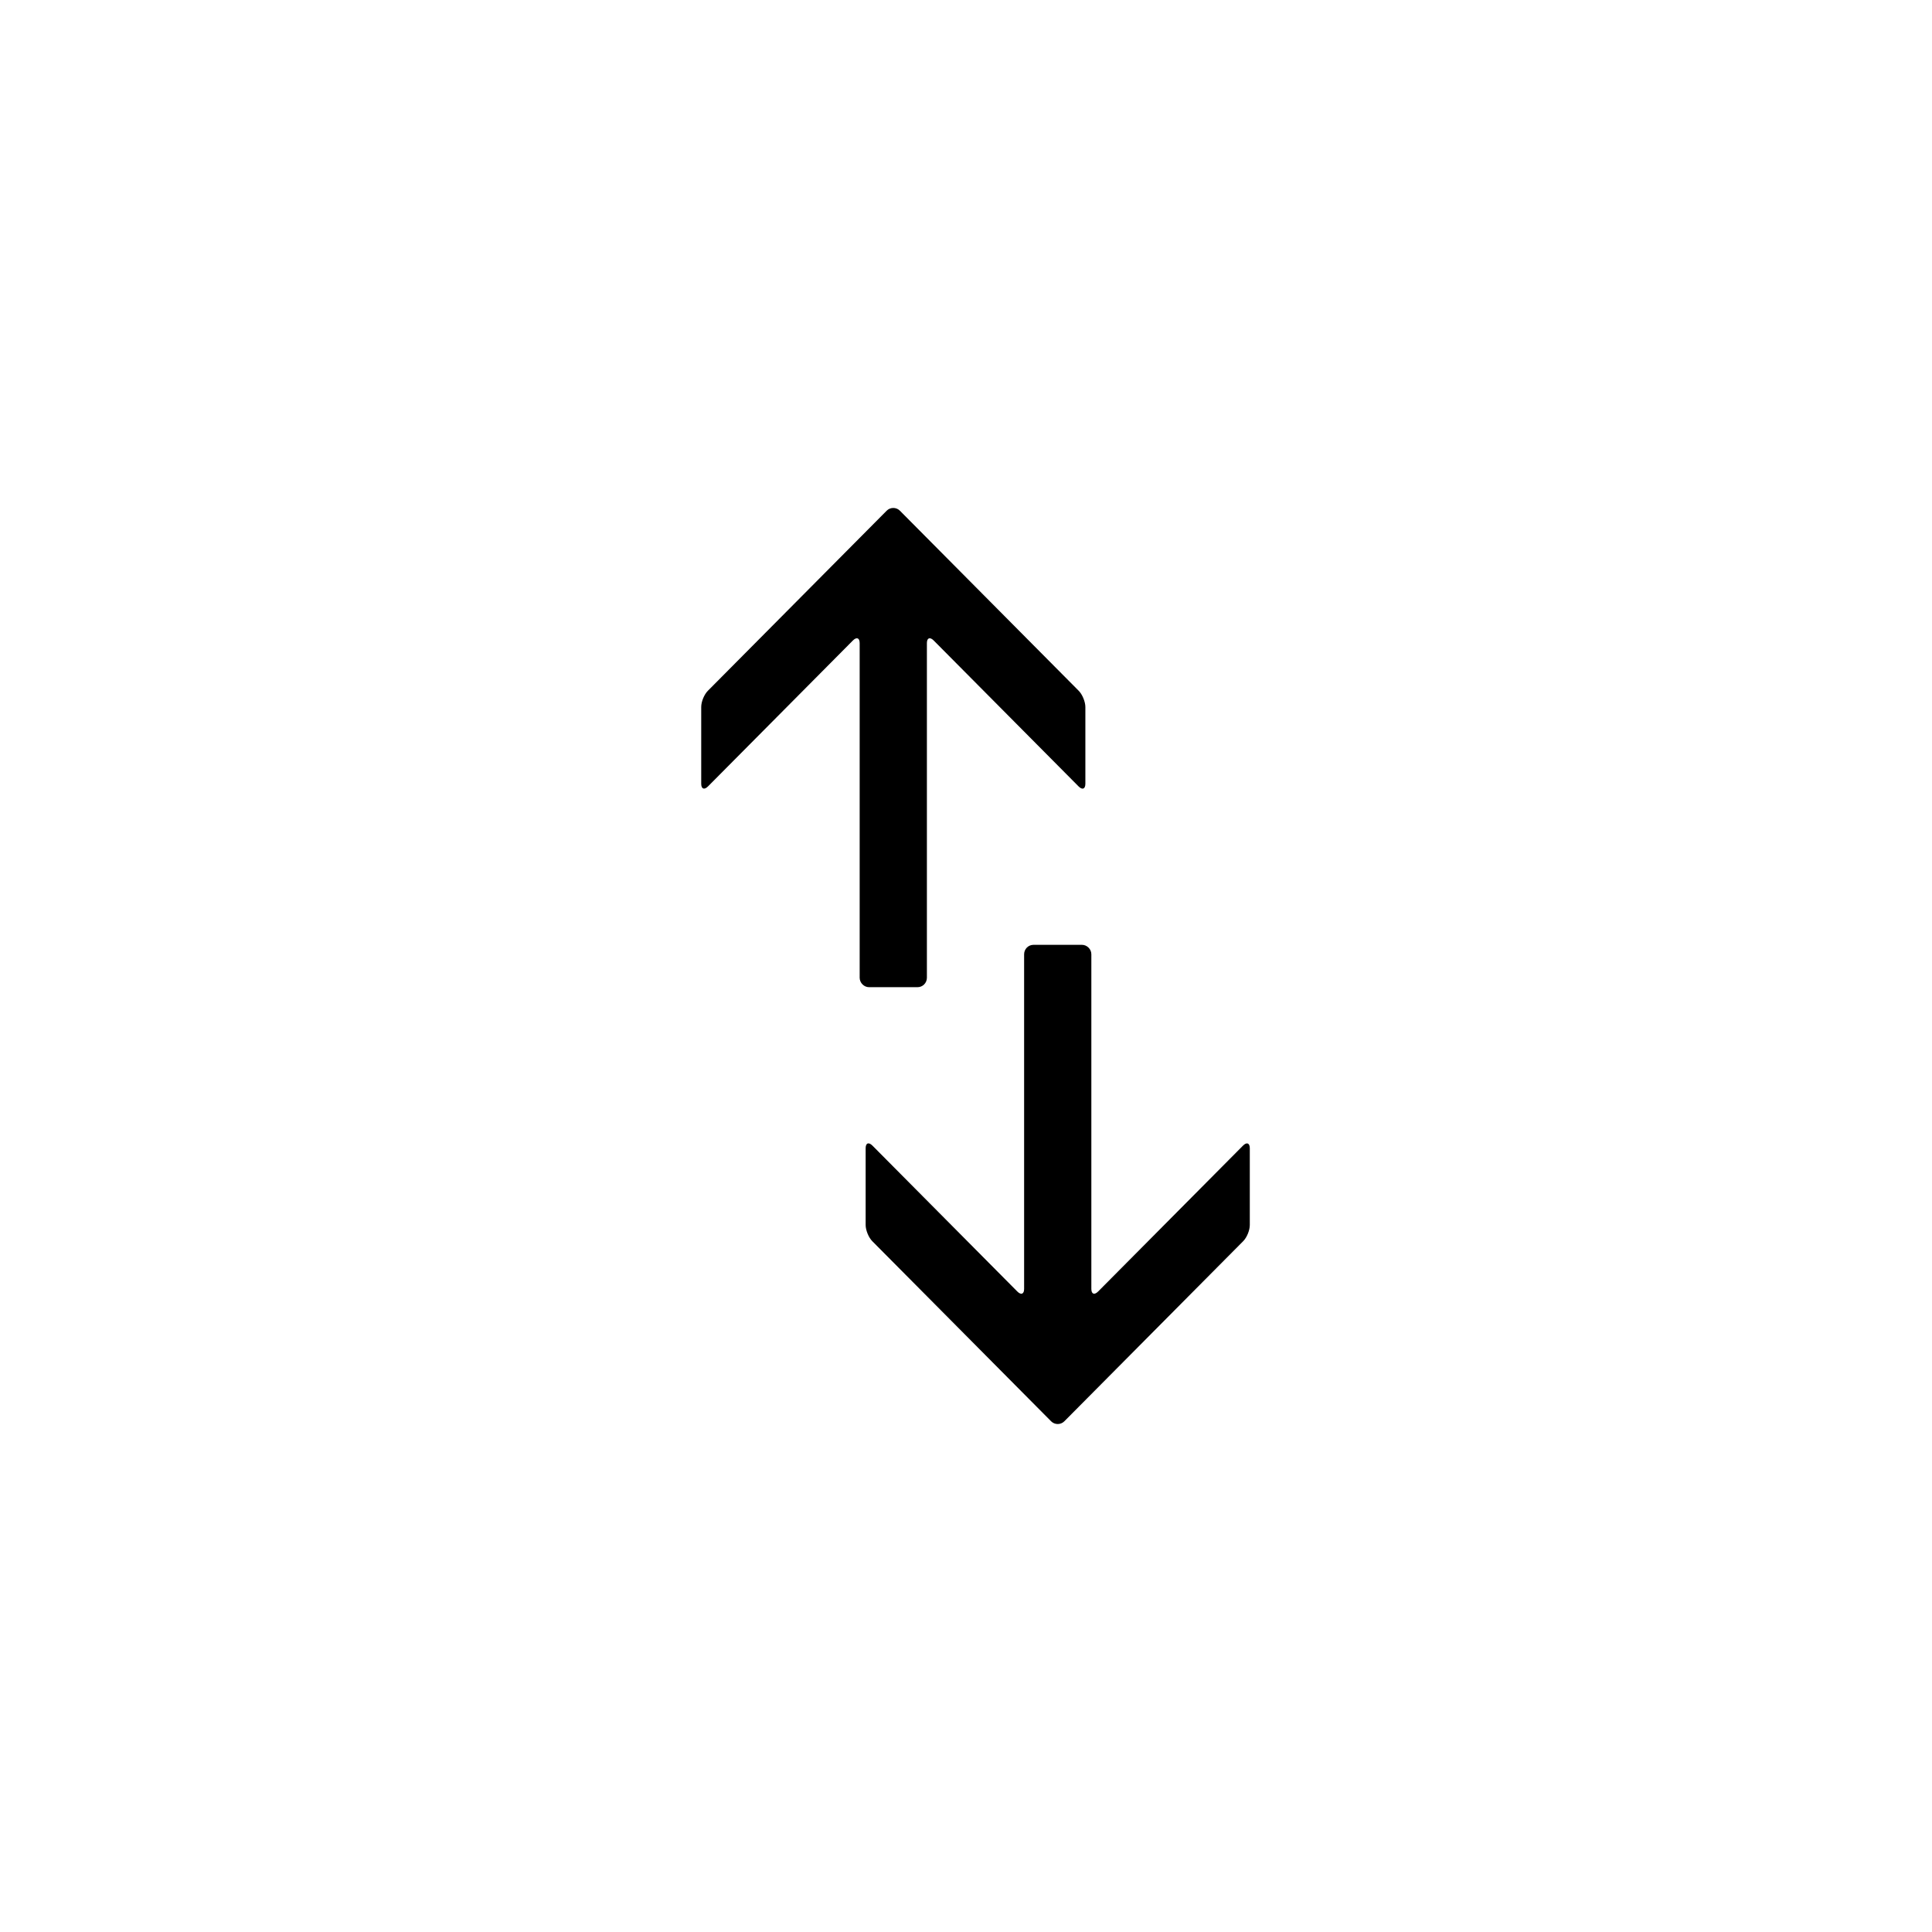
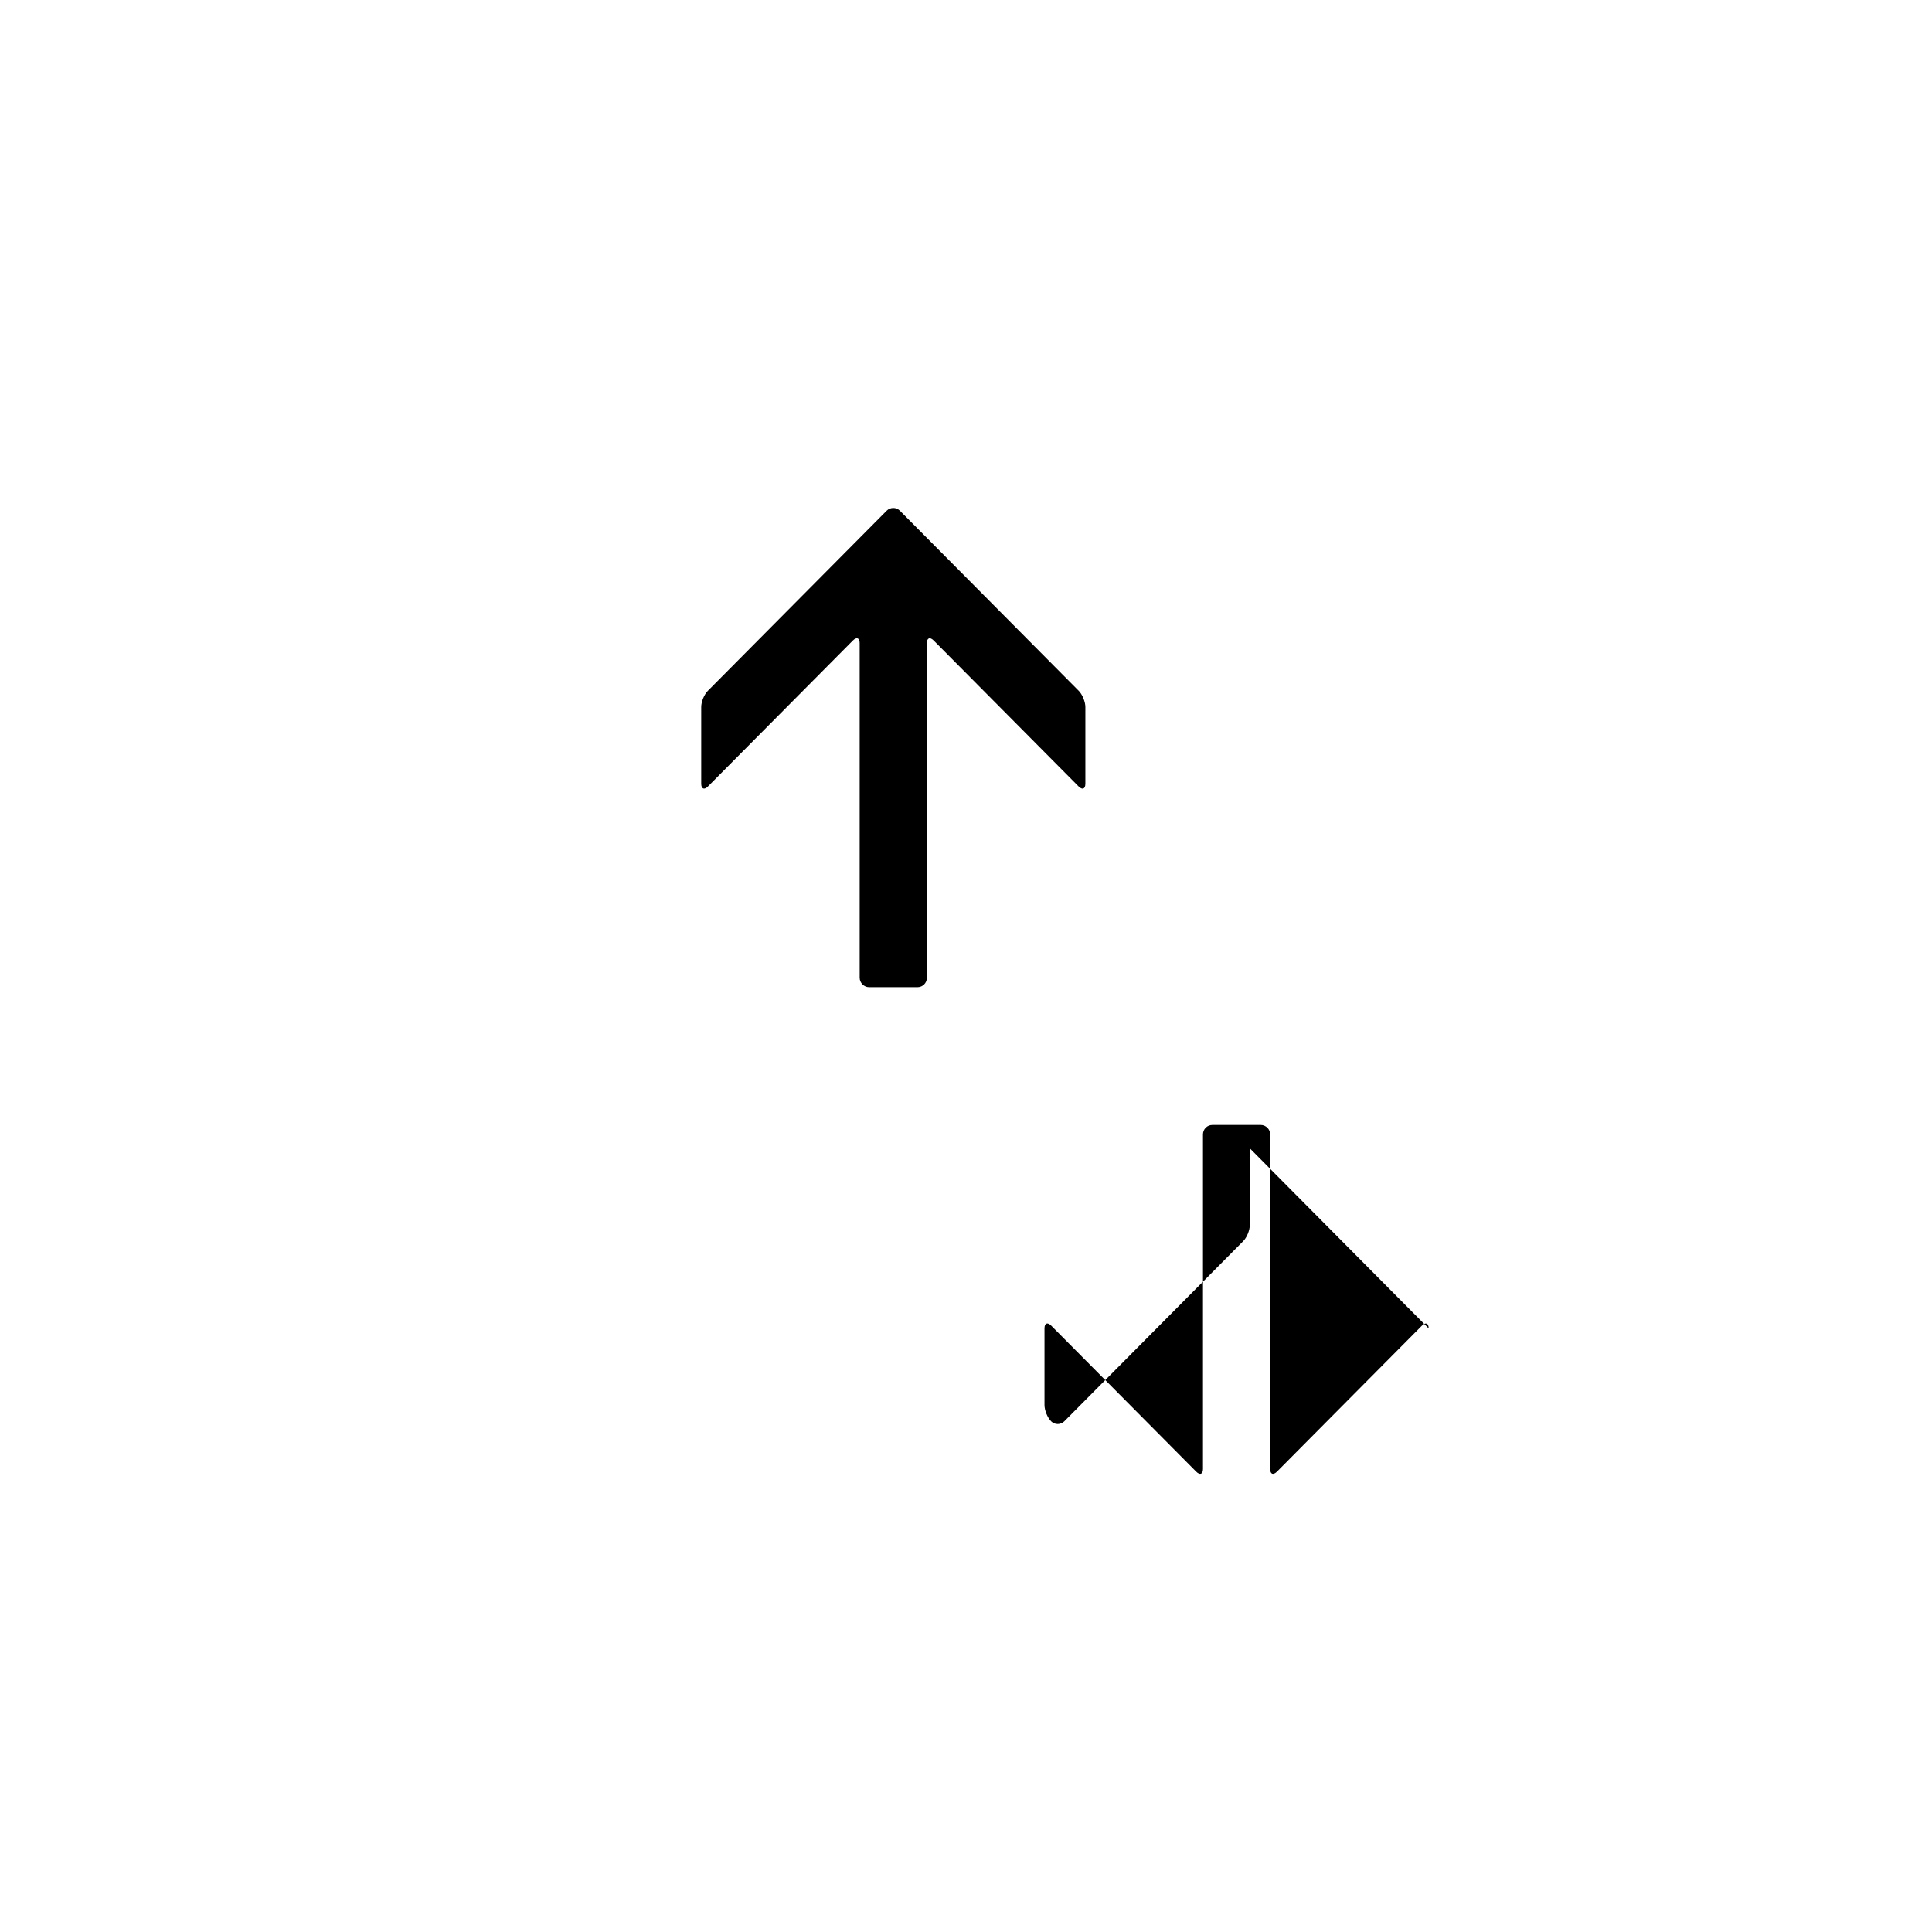
<svg xmlns="http://www.w3.org/2000/svg" fill="#000000" width="800px" height="800px" version="1.1" viewBox="144 144 512 512">
-   <path d="m475.21 448.31v20.324c0 1.434-0.785 3.316-1.75 4.289l-47.398 47.734c-0.953 0.961-2.539 0.977-3.504 0l-47.398-47.734c-0.953-0.961-1.754-2.894-1.754-4.289v-20.324c0-1.434 0.809-1.711 1.805-0.707l38.387 38.656c1.004 1.012 1.805 0.695 1.805-0.688v-88.676c0-1.387 1.109-2.504 2.477-2.504h12.859c1.309 0 2.481 1.121 2.481 2.504v88.676c0 1.387 0.805 1.691 1.801 0.688l38.387-38.656c1.004-1.012 1.805-0.688 1.805 0.707zm-145.38-96.621v-20.324c0-1.434 0.785-3.312 1.75-4.289l47.398-47.734c0.953-0.961 2.539-0.977 3.504 0l47.398 47.734c0.953 0.961 1.754 2.894 1.754 4.289v20.324c0 1.438-0.809 1.715-1.805 0.711l-38.387-38.66c-1.004-1.012-1.805-0.695-1.805 0.688v88.676c0 1.391-1.109 2.508-2.477 2.508h-12.859c-1.309 0-2.481-1.125-2.481-2.508v-88.676c0-1.387-0.805-1.691-1.801-0.688l-38.387 38.66c-1.004 1.008-1.805 0.684-1.805-0.711z" />
+   <path d="m475.21 448.31v20.324c0 1.434-0.785 3.316-1.75 4.289l-47.398 47.734c-0.953 0.961-2.539 0.977-3.504 0c-0.953-0.961-1.754-2.894-1.754-4.289v-20.324c0-1.434 0.809-1.711 1.805-0.707l38.387 38.656c1.004 1.012 1.805 0.695 1.805-0.688v-88.676c0-1.387 1.109-2.504 2.477-2.504h12.859c1.309 0 2.481 1.121 2.481 2.504v88.676c0 1.387 0.805 1.691 1.801 0.688l38.387-38.656c1.004-1.012 1.805-0.688 1.805 0.707zm-145.38-96.621v-20.324c0-1.434 0.785-3.312 1.75-4.289l47.398-47.734c0.953-0.961 2.539-0.977 3.504 0l47.398 47.734c0.953 0.961 1.754 2.894 1.754 4.289v20.324c0 1.438-0.809 1.715-1.805 0.711l-38.387-38.66c-1.004-1.012-1.805-0.695-1.805 0.688v88.676c0 1.391-1.109 2.508-2.477 2.508h-12.859c-1.309 0-2.481-1.125-2.481-2.508v-88.676c0-1.387-0.805-1.691-1.801-0.688l-38.387 38.66c-1.004 1.008-1.805 0.684-1.805-0.711z" />
</svg>